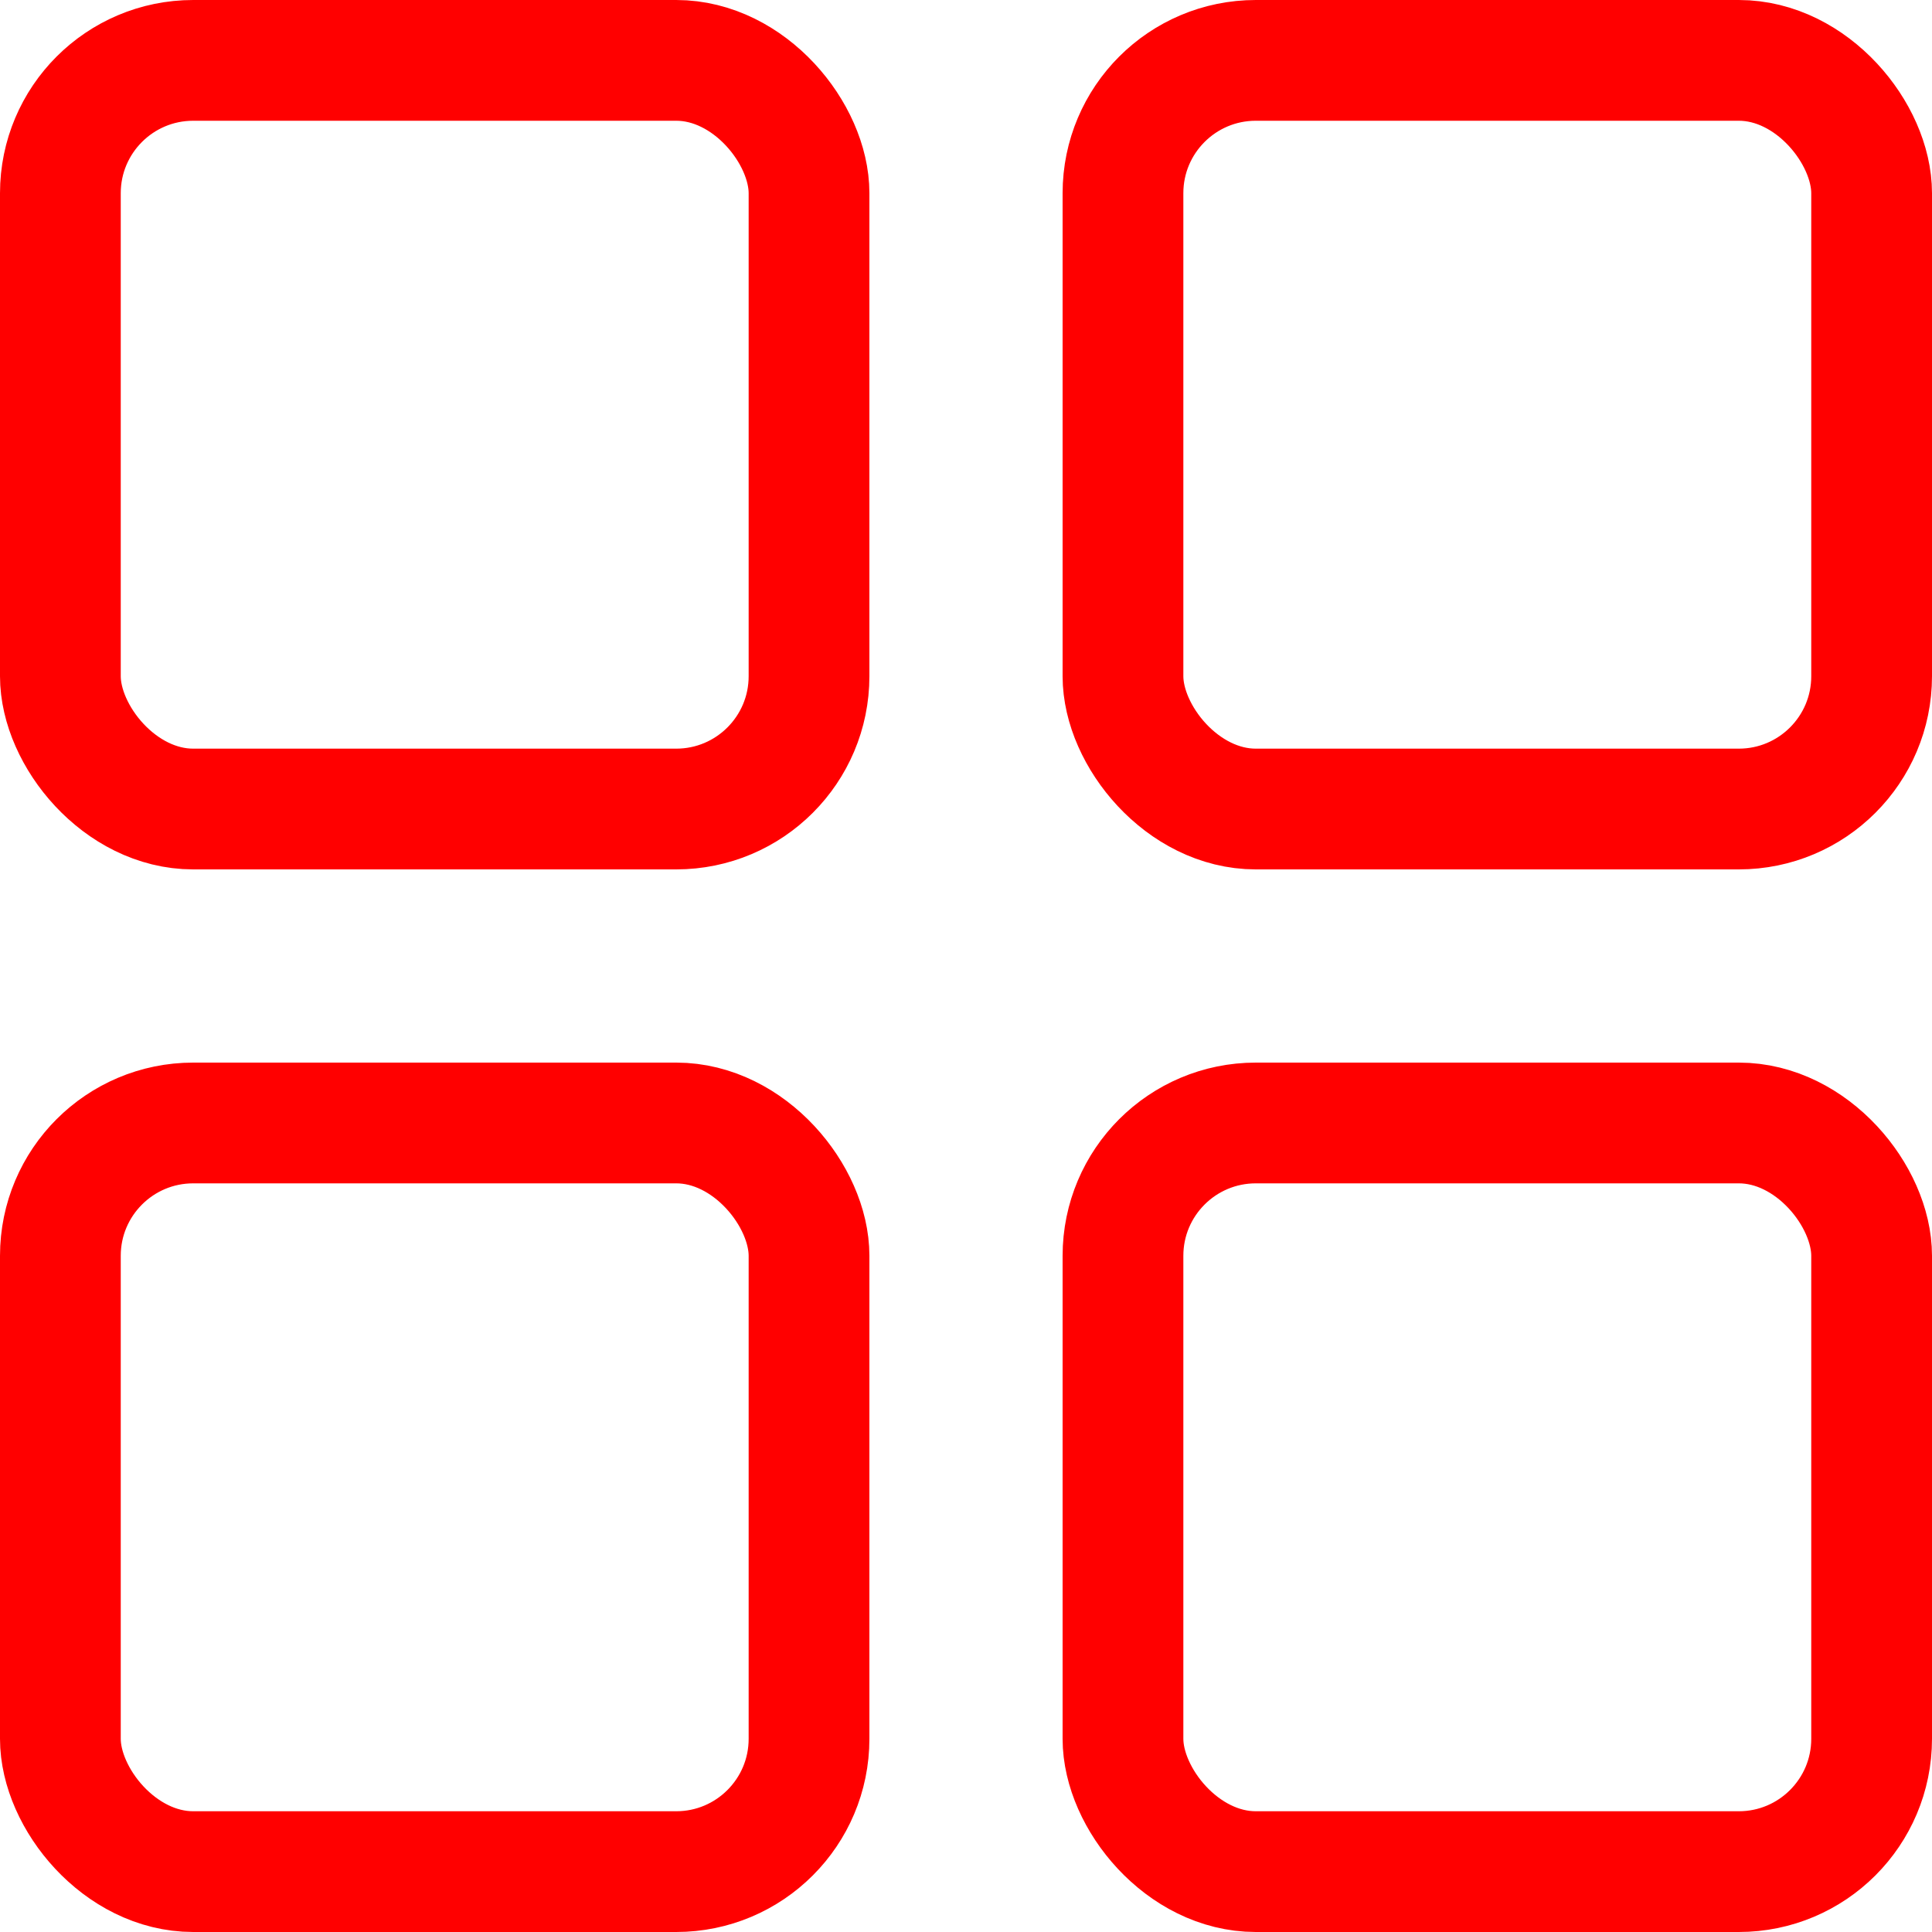
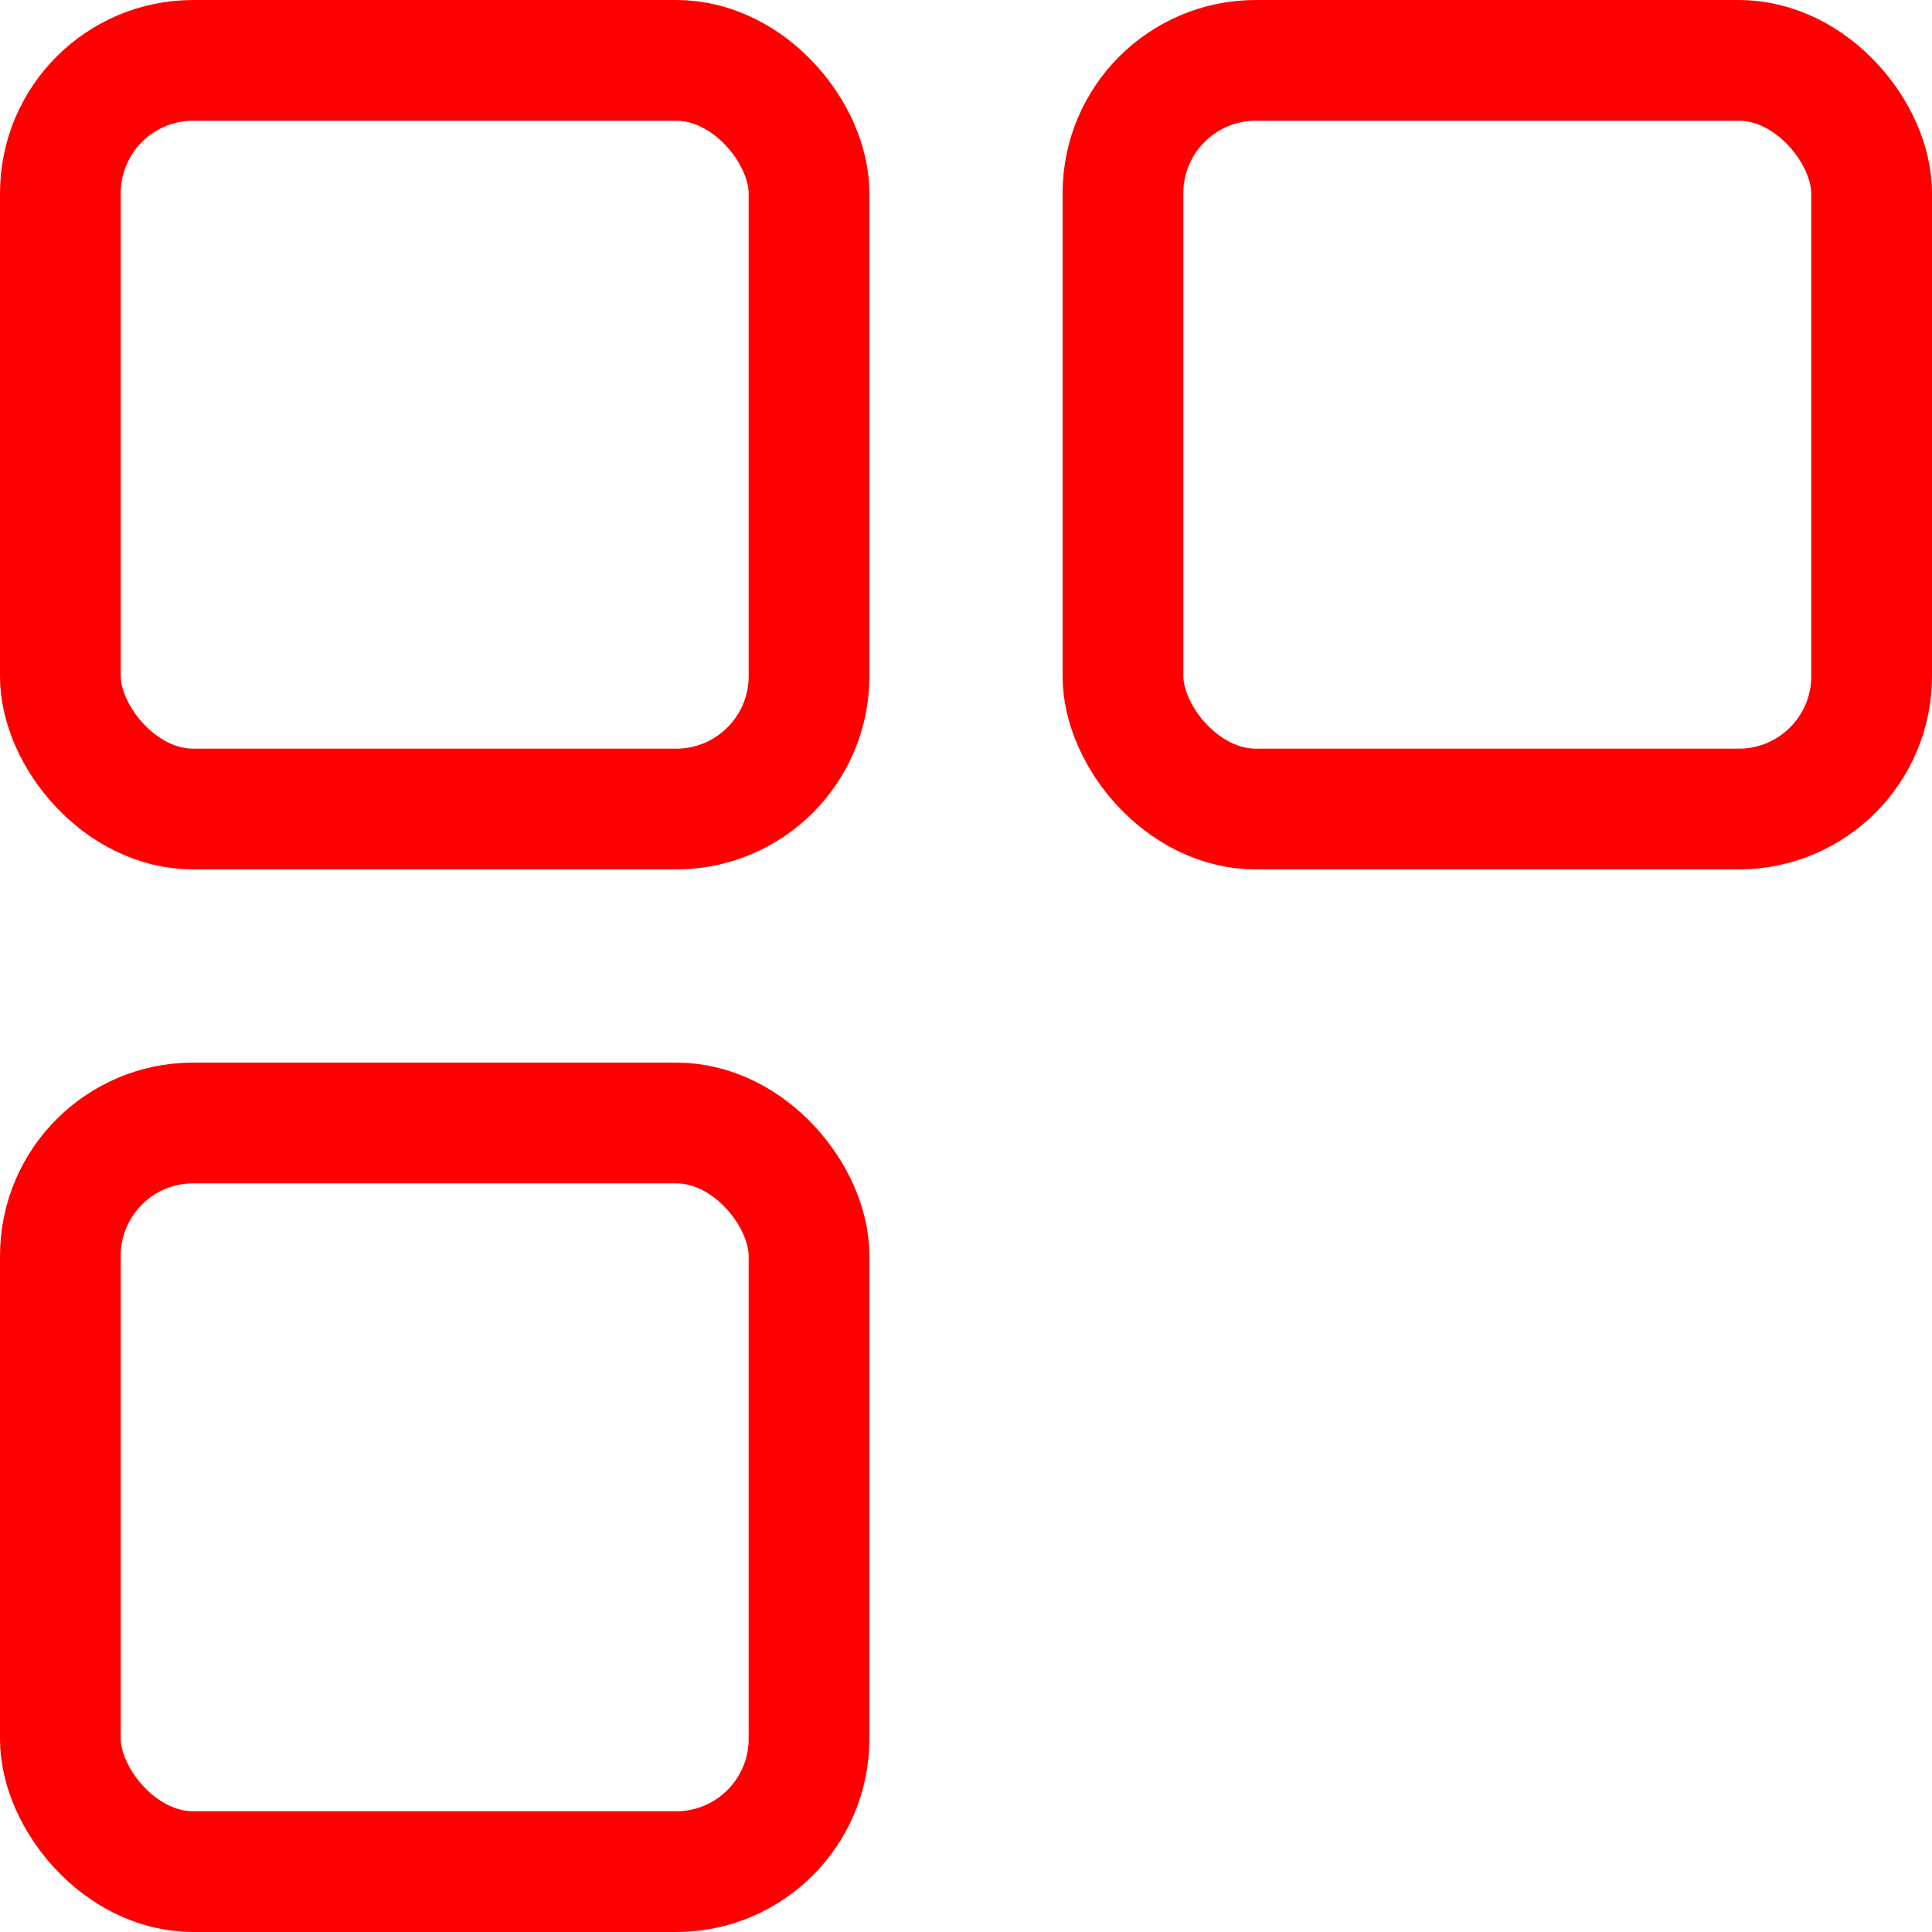
<svg xmlns="http://www.w3.org/2000/svg" width="40" height="40" viewBox="0 0 40 40" fill="none">
  <rect x="1.25" y="1.25" width="15.5" height="15.5" rx="2.75" stroke="#FF0000" stroke-width="2.5" />
  <rect x="1.25" y="23.25" width="15.5" height="15.5" rx="2.75" stroke="#FF0000" stroke-width="2.5" />
  <rect x="23.25" y="1.25" width="15.5" height="15.5" rx="2.75" stroke="#FF0000" stroke-width="2.5" />
-   <rect x="23.25" y="23.25" width="15.5" height="15.5" rx="2.75" stroke="#FF0000" stroke-width="2.5" />
</svg>